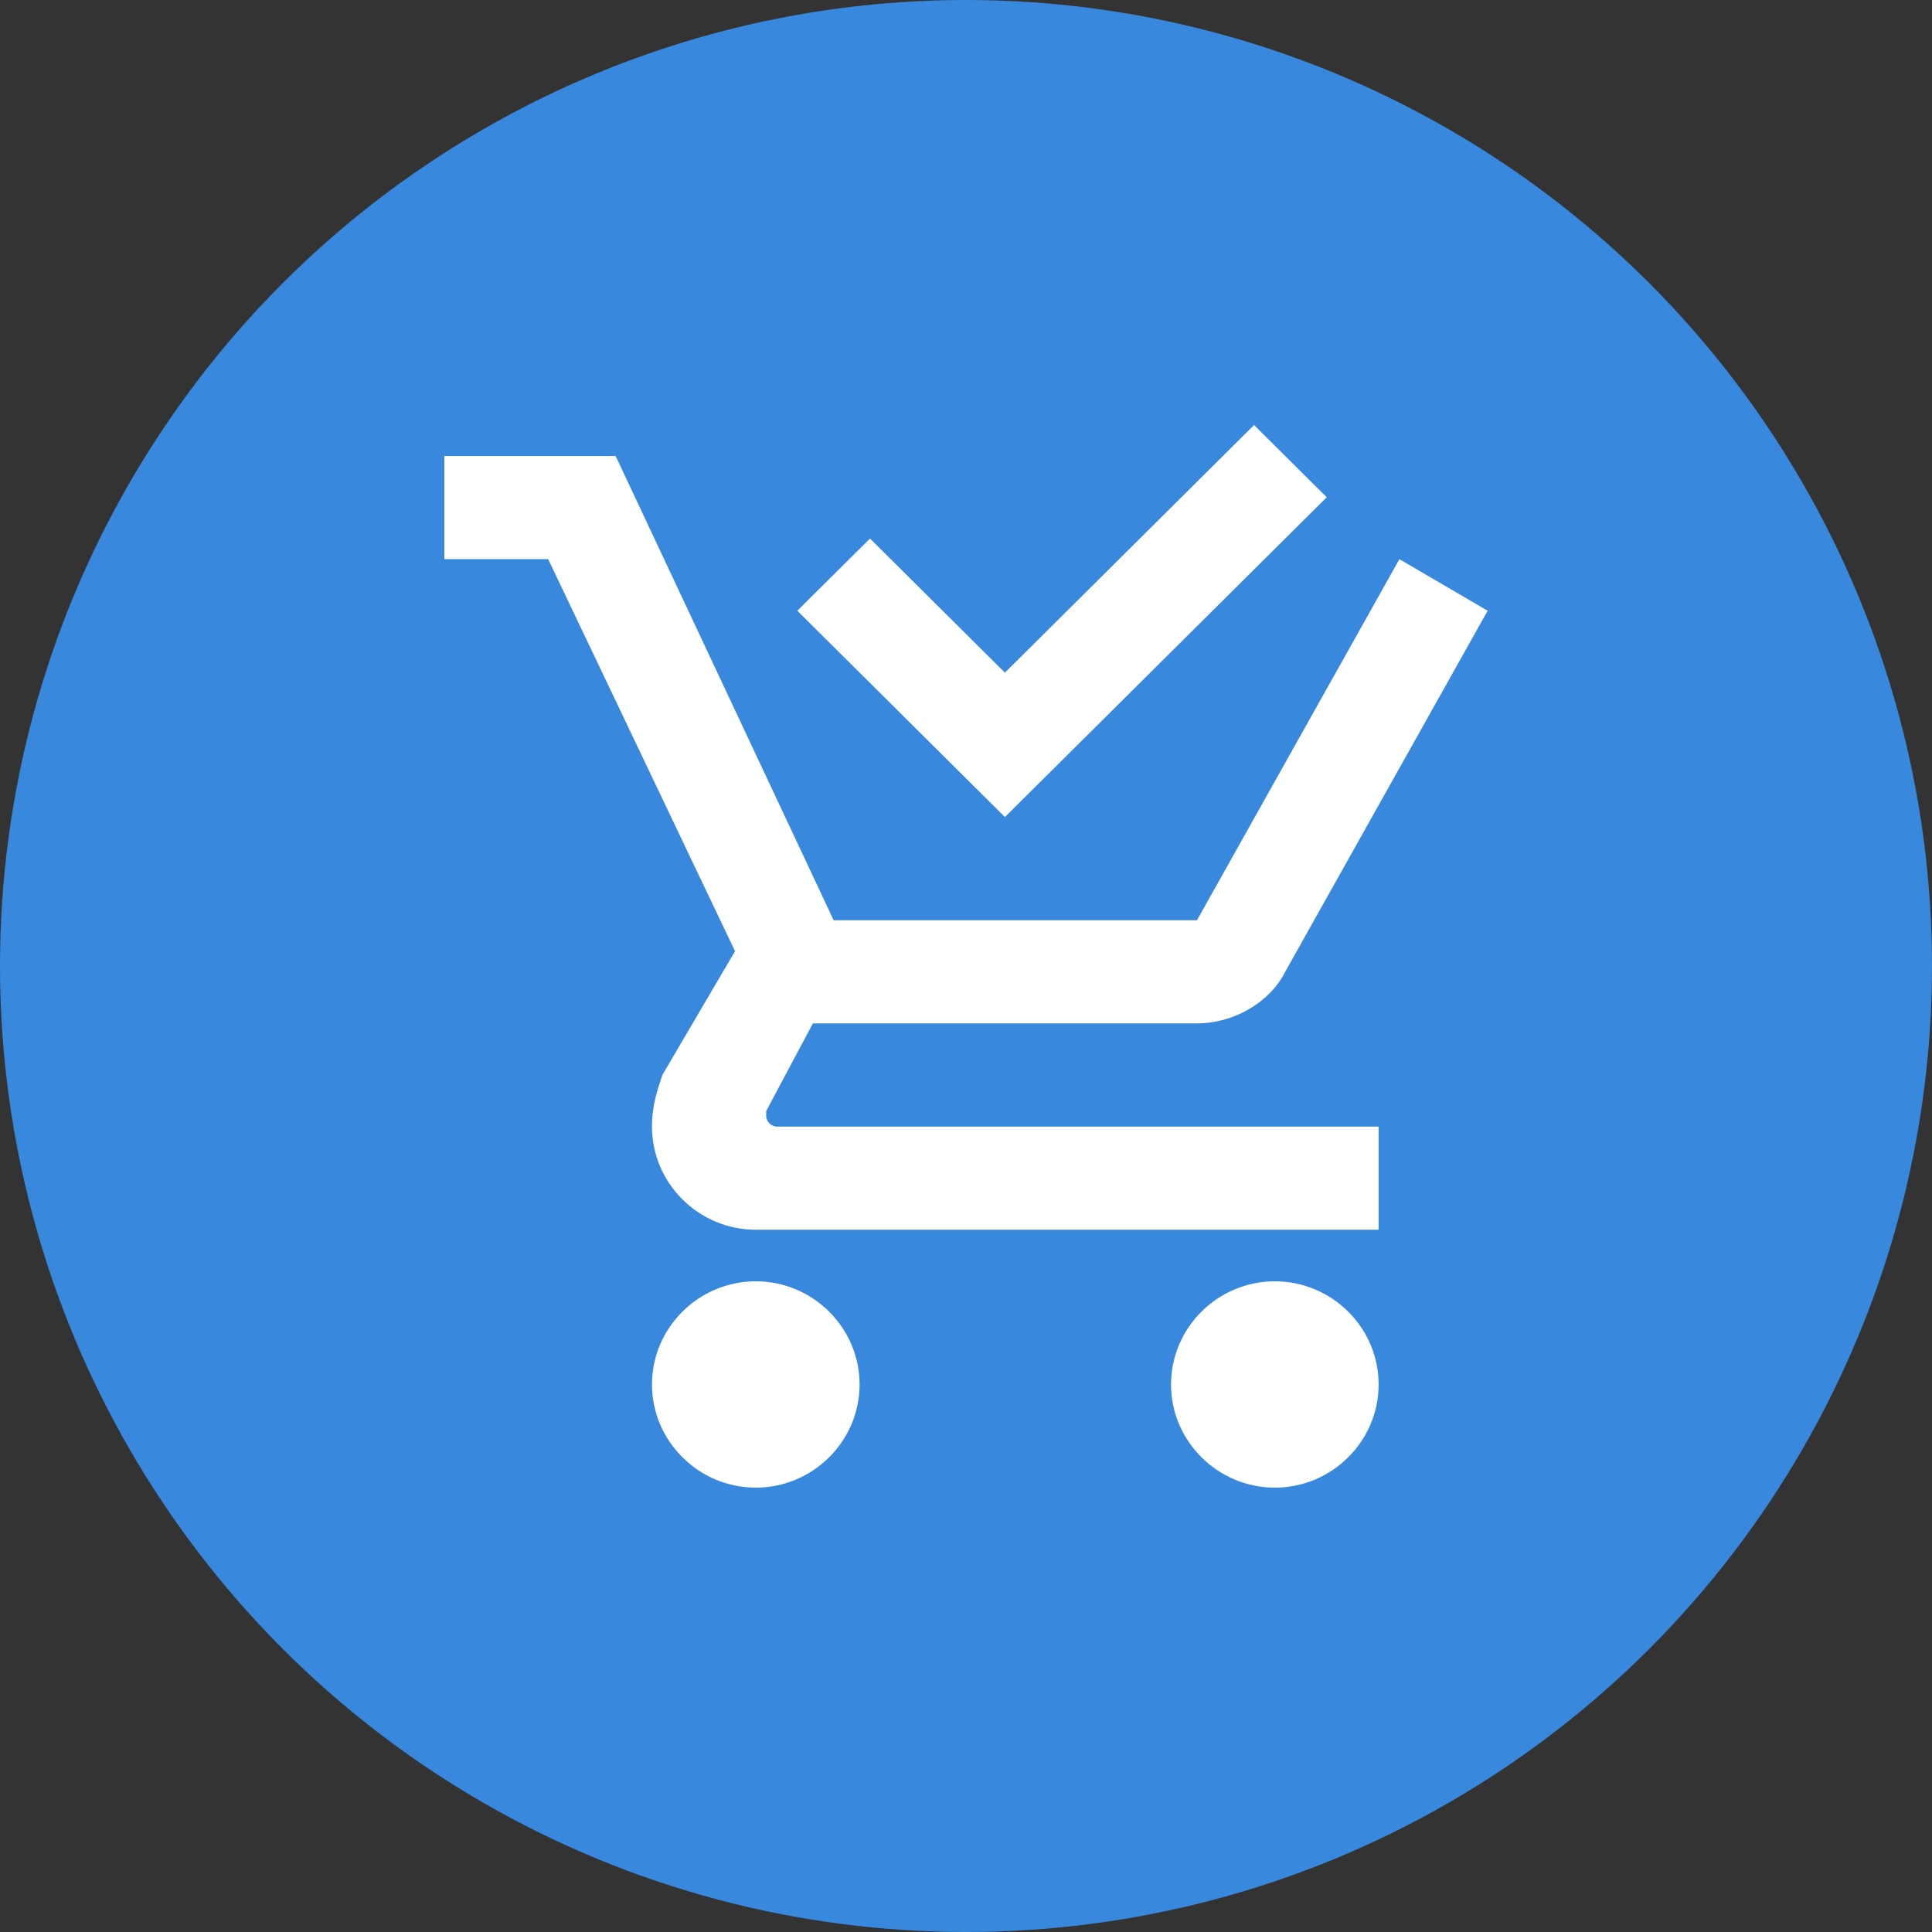
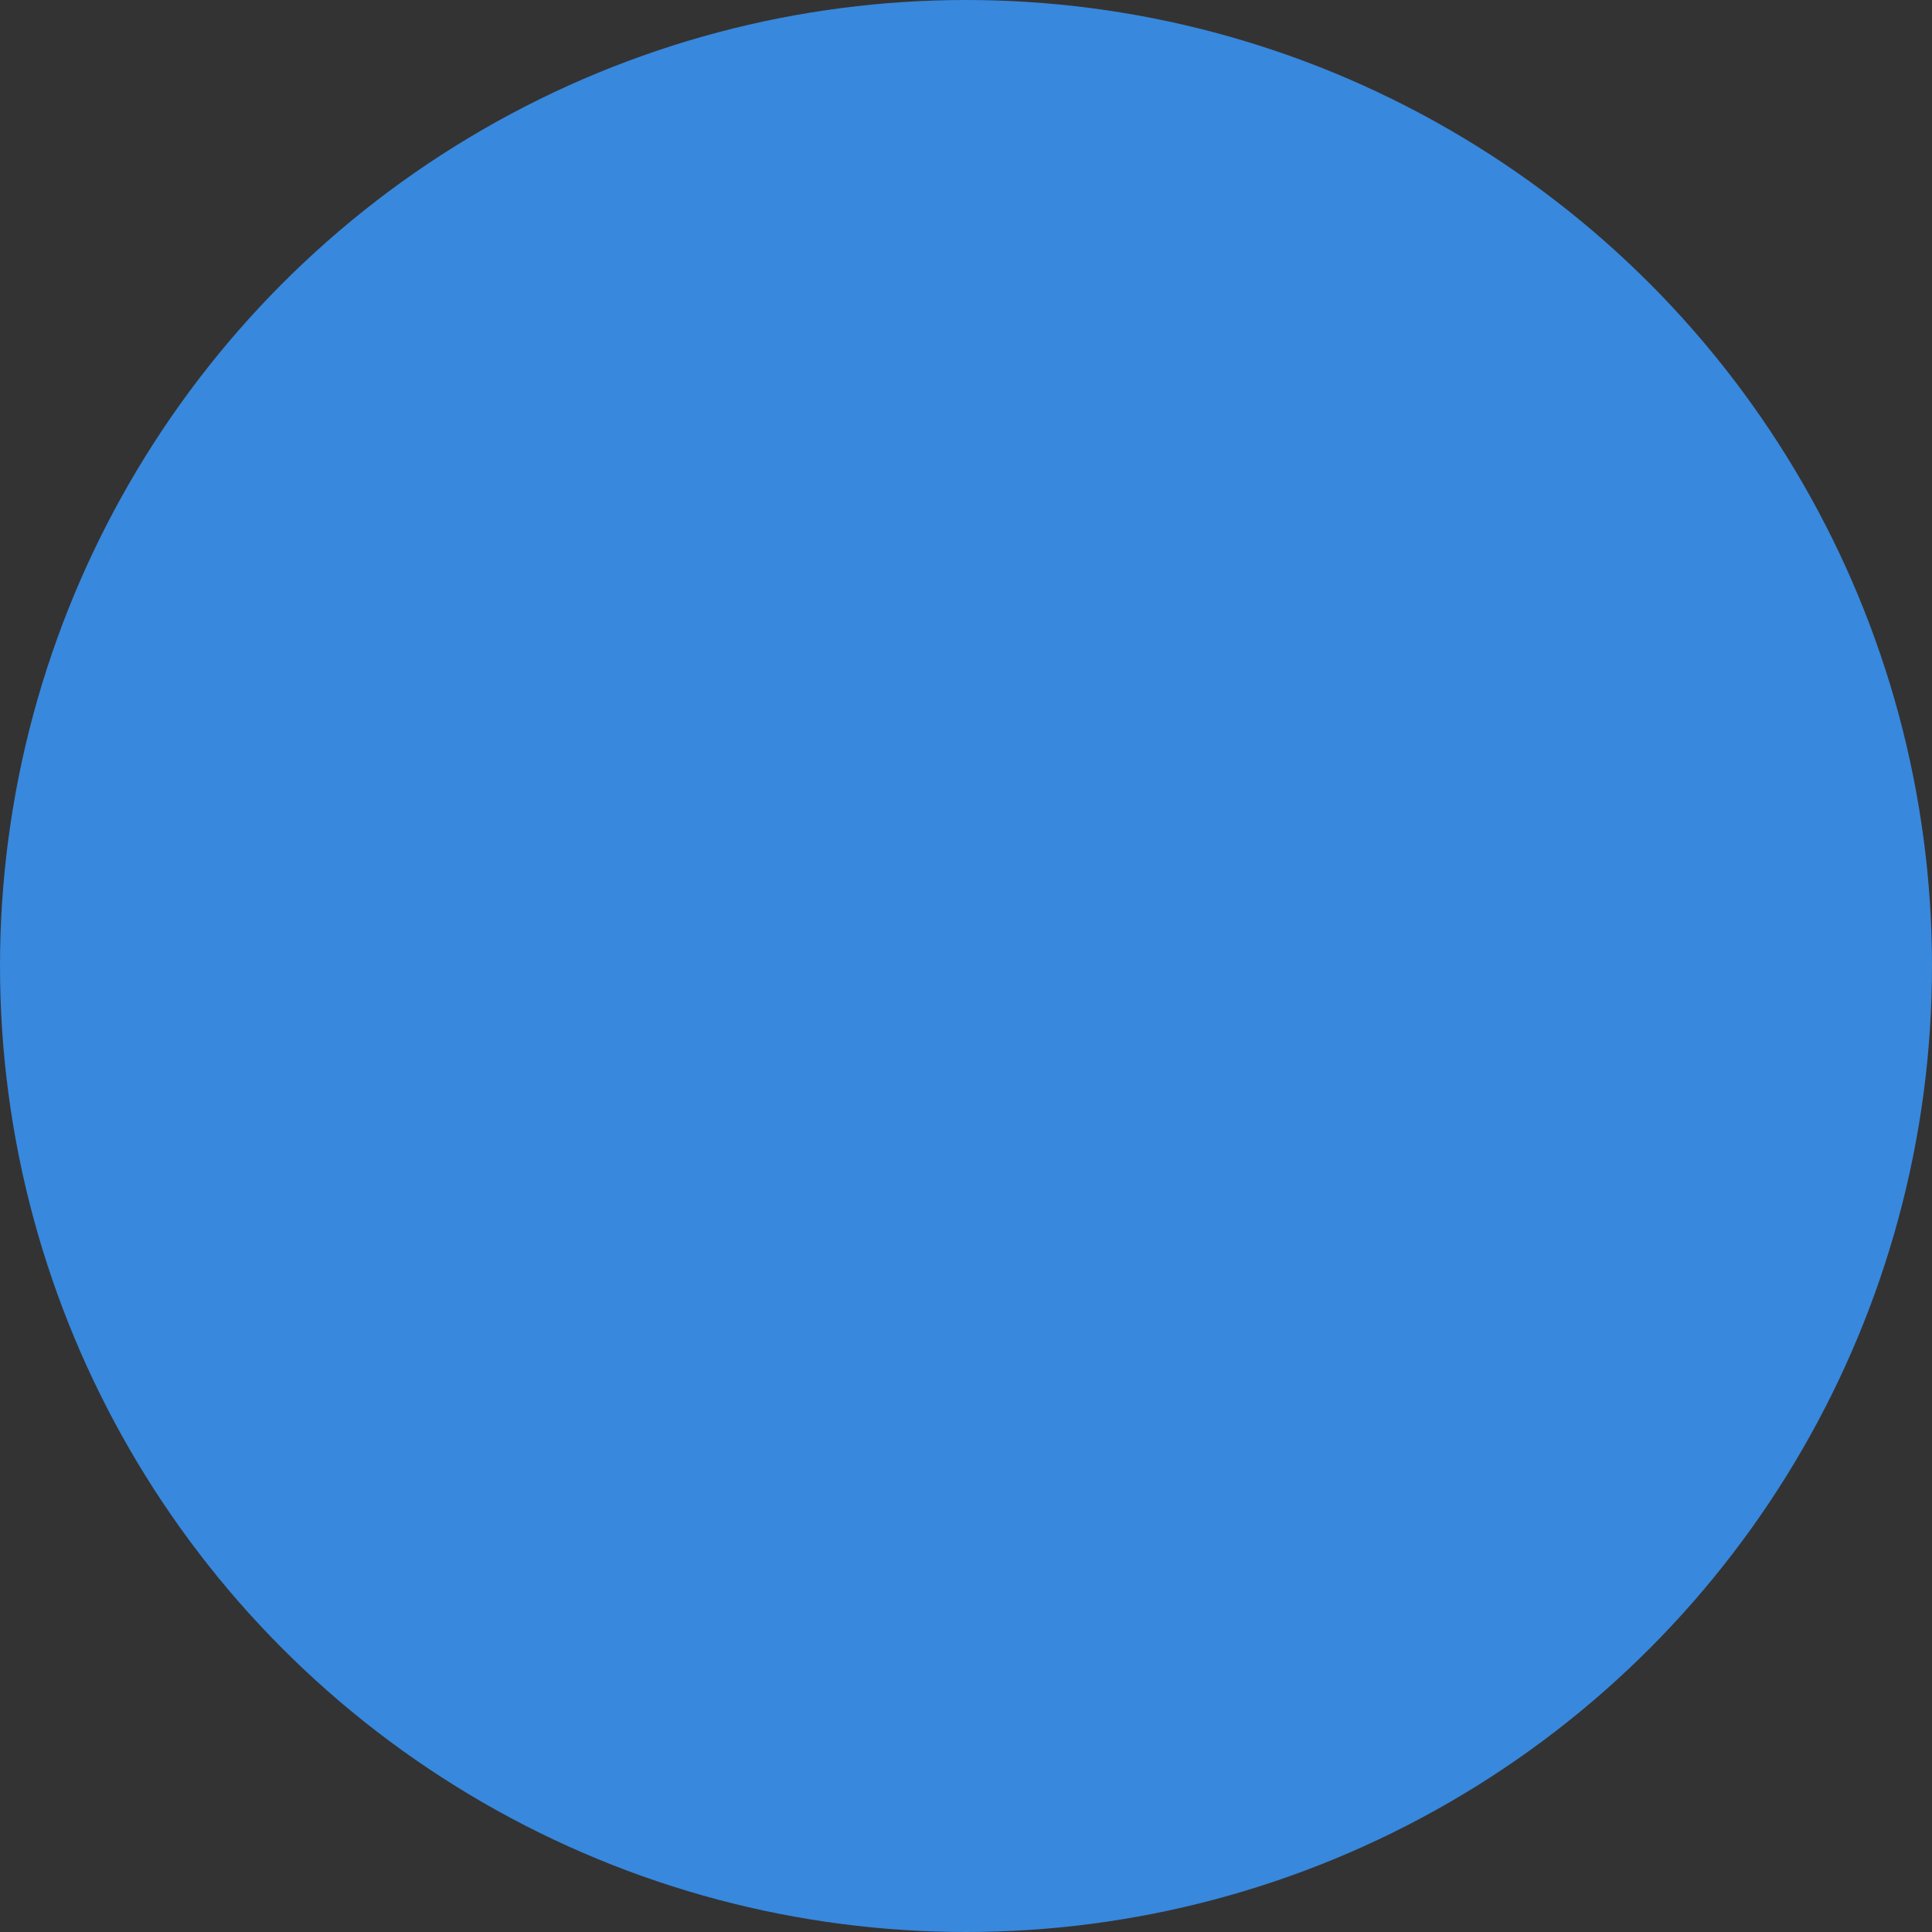
<svg xmlns="http://www.w3.org/2000/svg" width="100" height="100" viewBox="0 0 100 100" fill="none">
  <rect x="0" y="0" width="100" height="100" fill="#333333" stroke="none" />
  <circle cx="50" cy="50" r="50" fill="#3888DD" />
-   <path d="M44.492 71.66C44.492 74.597 42.075 77 39.119 77C36.164 77 33.746 74.597 33.746 71.66C33.746 68.723 36.164 66.32 39.119 66.32C42.075 66.32 44.492 68.723 44.492 71.66ZM65.985 66.32C63.03 66.32 60.612 68.723 60.612 71.66C60.612 74.597 63.03 77 65.985 77C68.94 77 71.358 74.597 71.358 71.66C71.358 68.723 68.94 66.32 65.985 66.32ZM39.657 57.777V57.51L42.075 52.971H61.955C63.836 52.971 65.716 51.903 66.522 50.301L77 31.612L72.433 28.942L61.955 47.631H43.149L31.866 23.602H23V28.942H28.373L38.045 49.233L34.284 55.641C34.015 56.442 33.746 57.243 33.746 58.311C33.746 61.248 36.164 63.651 39.119 63.651H71.358V58.311H40.194C39.925 58.311 39.657 58.044 39.657 57.777ZM68.672 25.738L64.91 22L52.015 34.816L45.03 27.874L41.269 31.612L52.015 42.291L68.672 25.738Z" fill="white" />
</svg>